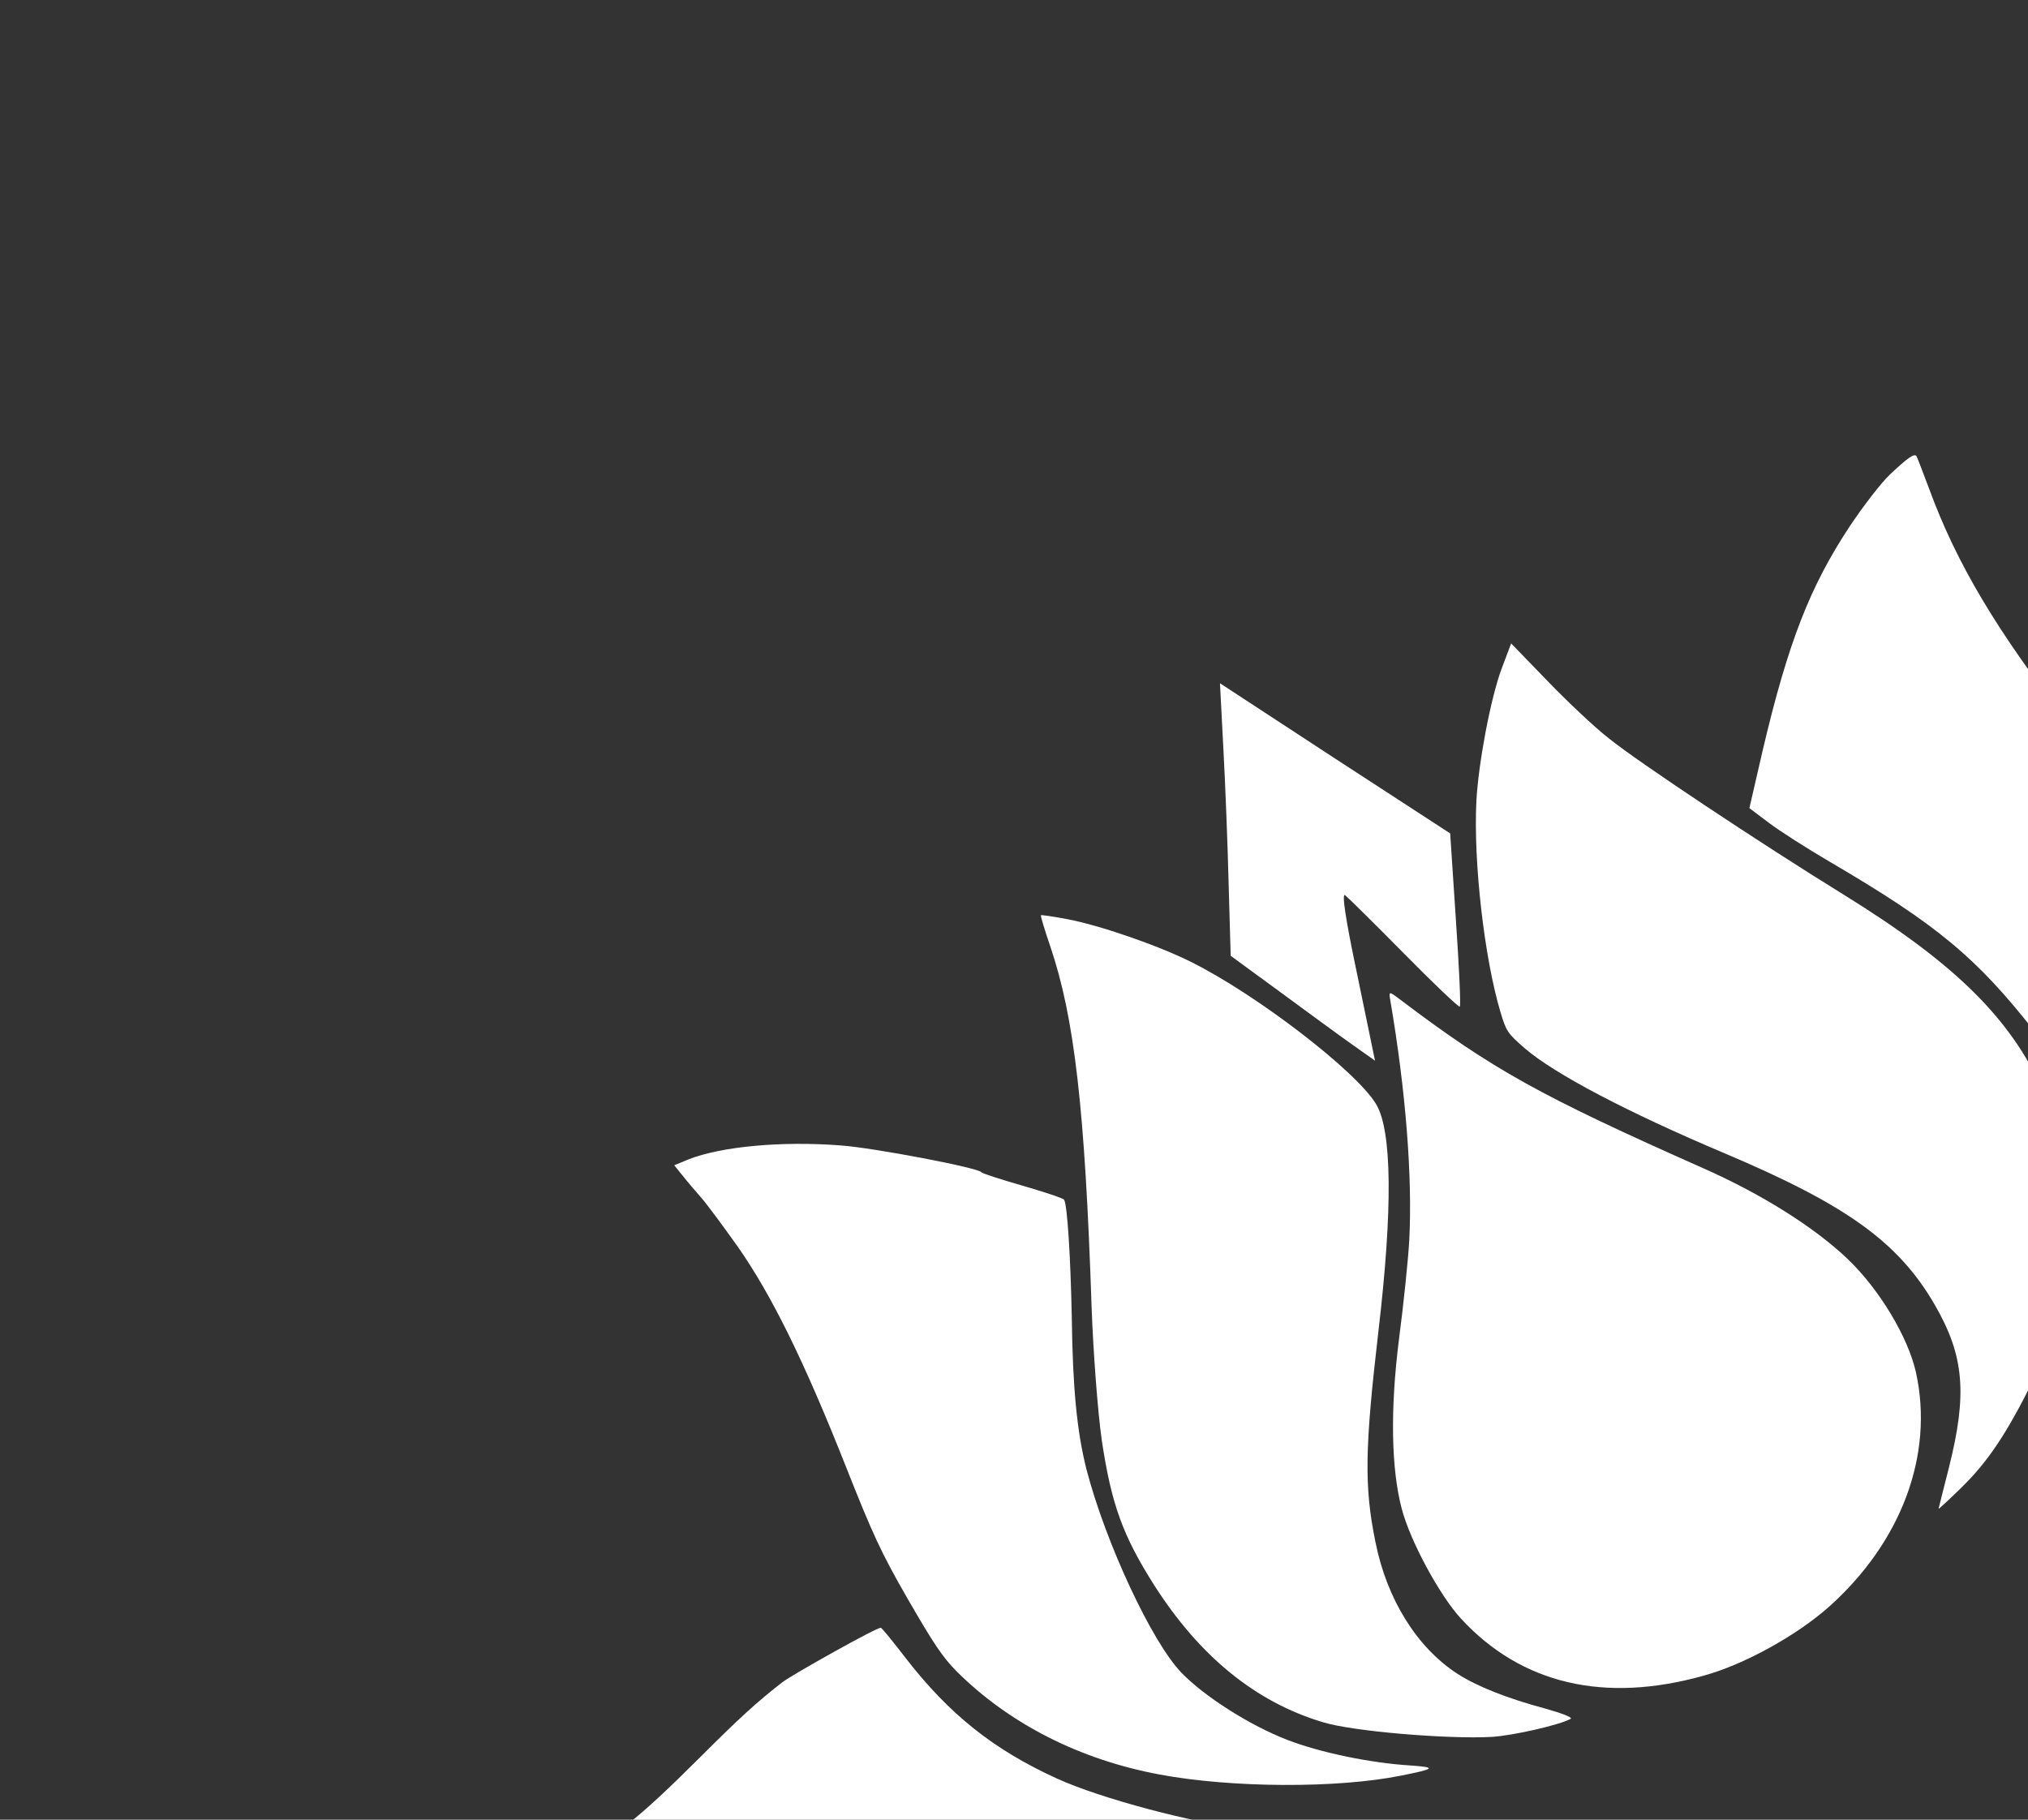
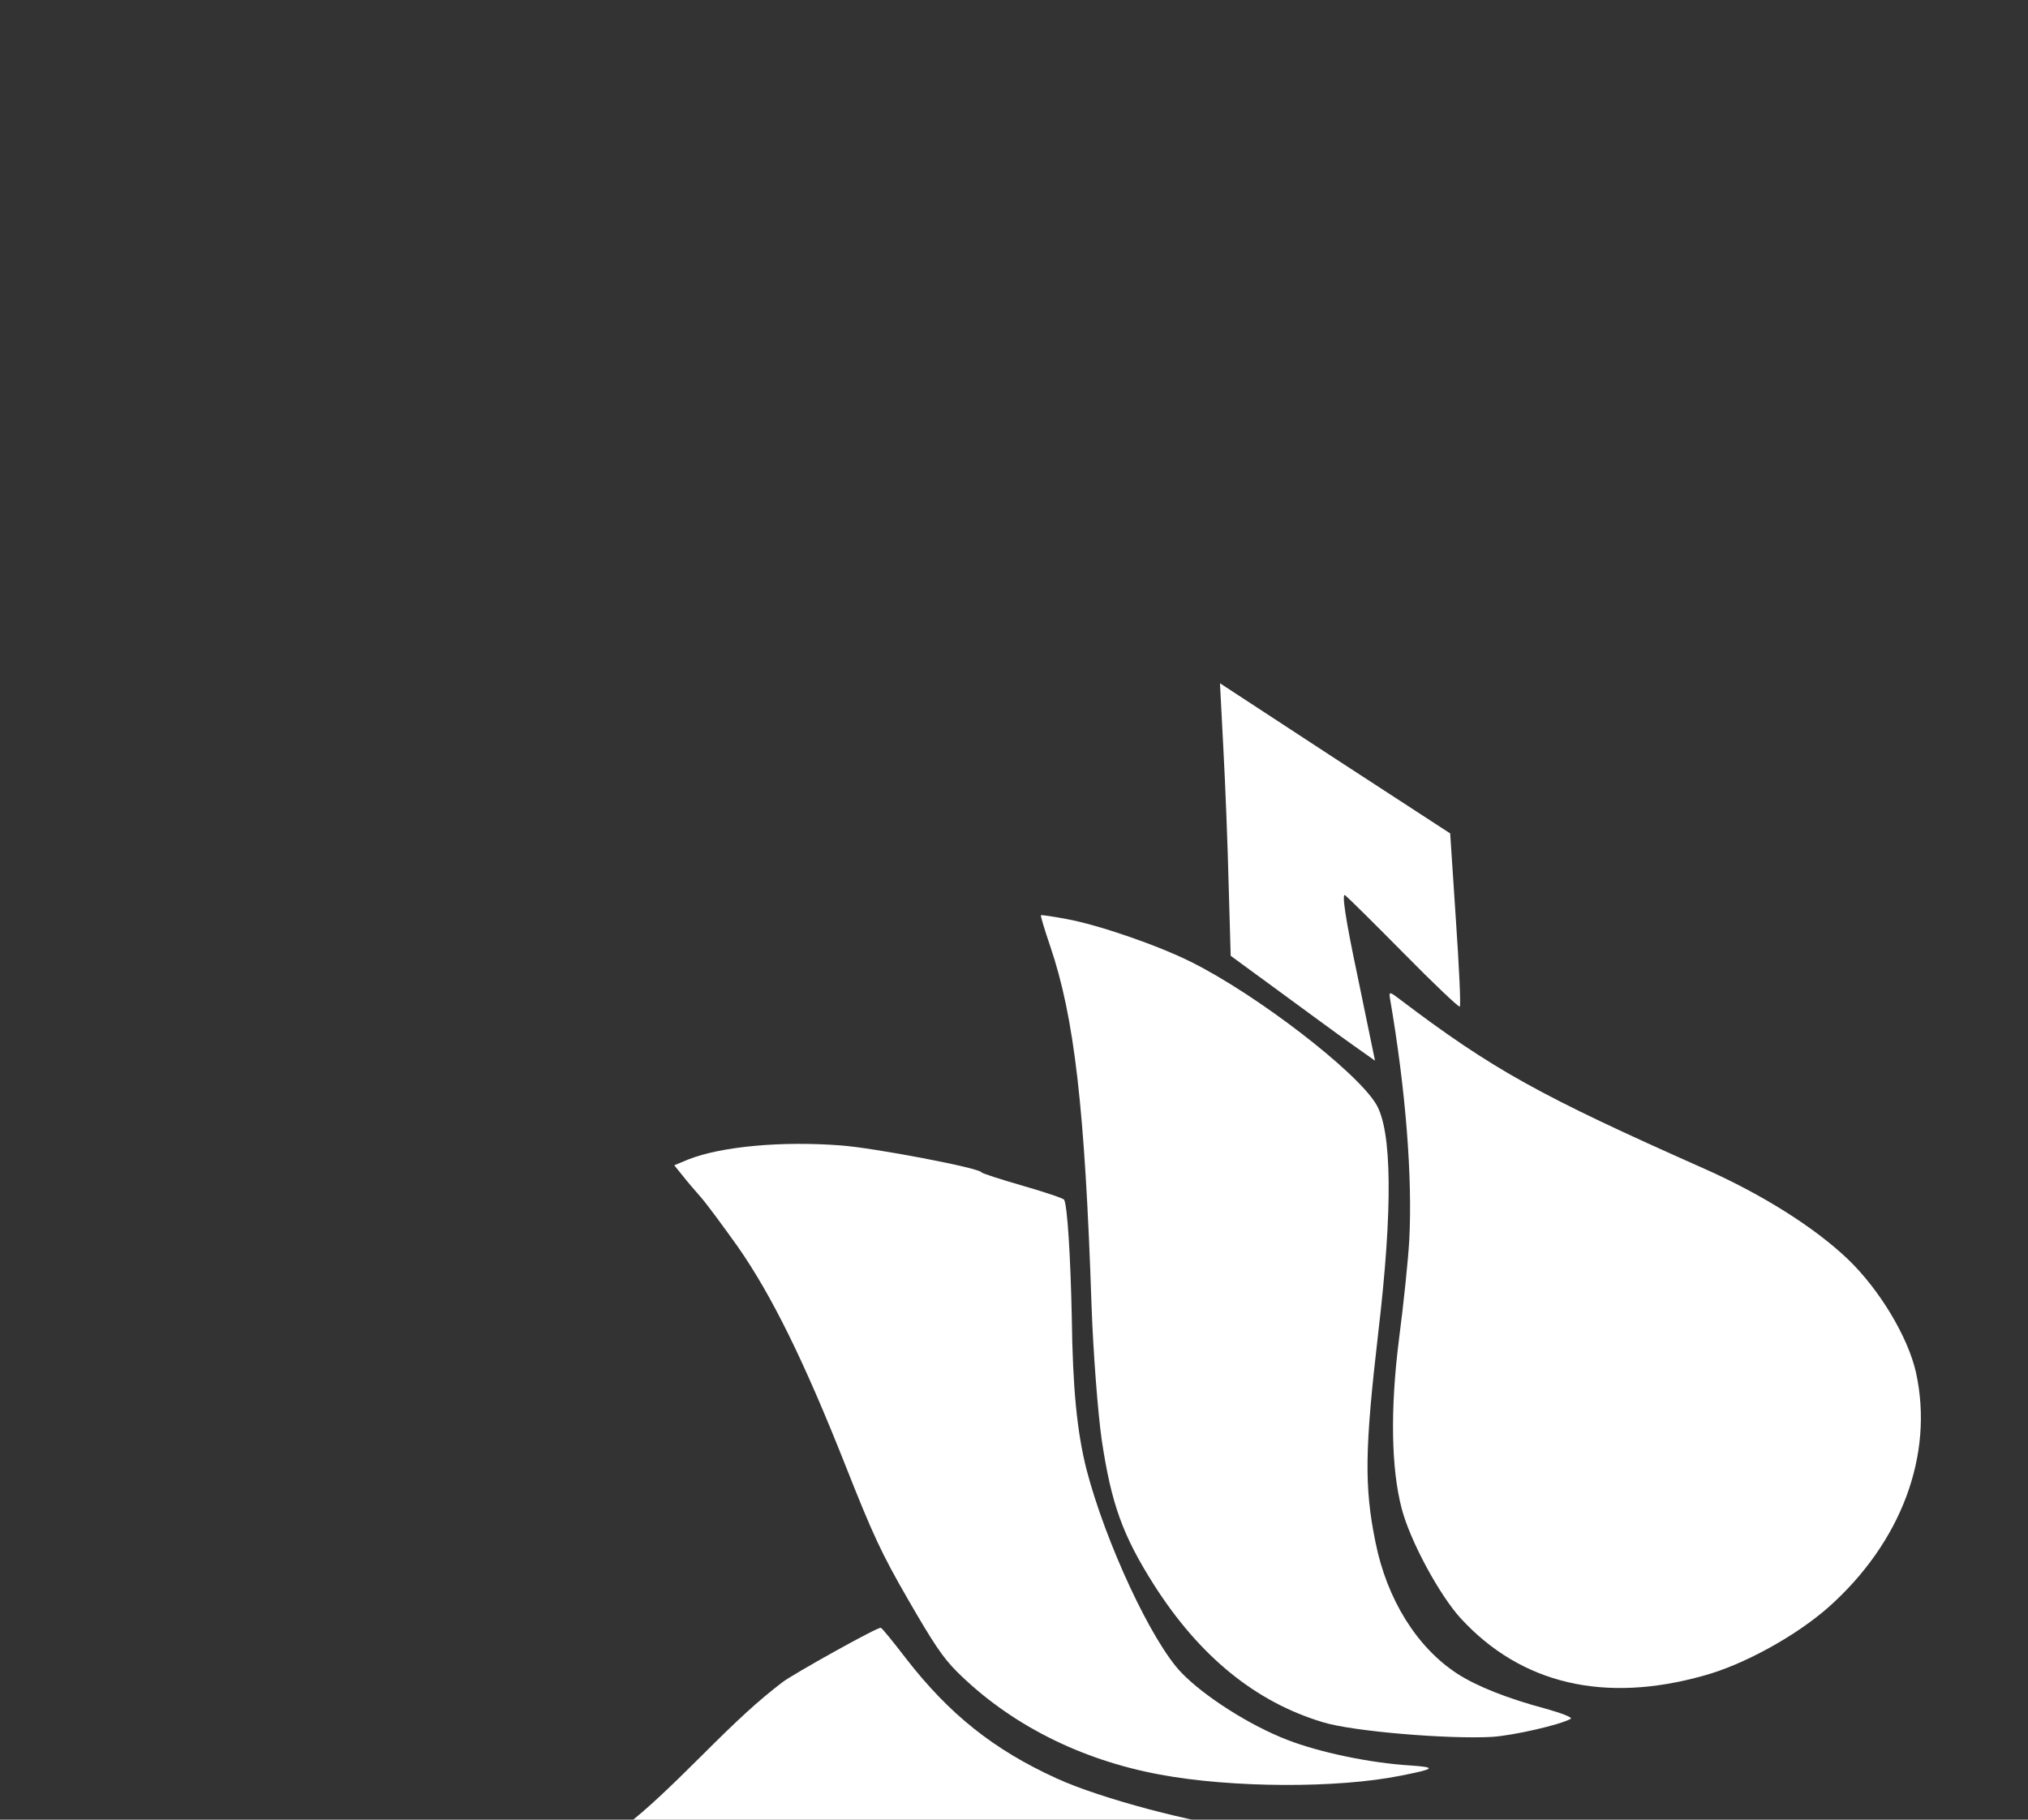
<svg xmlns="http://www.w3.org/2000/svg" width="78" height="70" viewBox="0 0 78 70" fill="none">
  <rect x="0" y="0" width="78" height="70" fill="#333333" stroke="none" />
  <g clip-path="url(#clip0_1248_1289)">
    <path d="M47.052 28.788C47.128 30.177 47.22 32.536 47.256 34.039L47.334 36.768L49.246 38.168C50.294 38.935 51.532 39.849 52.016 40.188L52.885 40.803L52.212 37.542C51.74 35.31 51.6 34.336 51.736 34.438C51.846 34.525 52.867 35.534 53.996 36.677C55.131 37.831 56.1 38.75 56.145 38.724C56.191 38.698 56.119 37.186 55.995 35.372L55.776 32.06L51.343 29.176L46.922 26.284L47.052 28.788Z" fill="white" />
    <path d="M40.394 36.402C41.323 39.138 41.729 42.644 41.984 50.263C42.048 52.05 42.225 54.346 42.374 55.391C42.743 57.862 43.183 59.071 44.386 60.97C46.136 63.715 48.287 65.474 50.883 66.252C52.024 66.604 55.677 66.908 57.378 66.816C58.196 66.766 60.013 66.35 60.41 66.121C60.5 66.068 60.057 65.902 59.443 65.729C57.995 65.343 56.8 64.872 56.05 64.385C54.502 63.379 53.343 61.529 52.903 59.326C52.465 57.18 52.492 55.733 53.013 51.239C53.572 46.498 53.541 43.485 52.924 42.469C52.163 41.204 48.331 38.259 45.806 37.002C44.531 36.366 42.263 35.58 41.012 35.352C40.502 35.254 40.058 35.193 40.036 35.206C40.013 35.219 40.174 35.76 40.394 36.402Z" fill="white" />
-     <path d="M57.751 25.734C57.331 26.866 56.862 29.354 56.784 30.817C56.665 33.177 57.094 36.881 57.715 38.95C57.933 39.669 57.979 39.748 58.646 40.328C59.789 41.312 62.591 42.786 66.331 44.366C71.034 46.356 73.023 47.786 74.421 50.206C75.55 52.163 75.672 53.631 74.954 56.474C74.735 57.324 74.56 58.043 74.56 58.043C74.567 58.055 74.973 57.684 75.455 57.21C76.458 56.224 77.175 55.161 78.203 53.09C79.361 50.748 79.599 50.112 79.76 48.873C80.05 46.625 79.663 44.33 78.598 41.989C77.305 39.146 75.201 37.074 70.917 34.42C67.722 32.449 62.962 29.285 61.878 28.403C61.331 27.98 60.263 26.968 59.507 26.183L58.121 24.751L57.751 25.734Z" fill="white" />
    <path d="M26.249 45.218C26.427 45.447 26.748 45.82 26.968 46.07C27.188 46.32 27.819 47.177 28.375 47.957C29.674 49.815 30.926 52.35 32.538 56.426C33.558 59.004 33.888 59.733 34.926 61.531C35.906 63.228 36.254 63.751 36.796 64.298C38.82 66.311 41.523 67.691 44.605 68.264C47.368 68.78 51.433 68.801 53.884 68.306C55.2 68.044 55.273 67.987 54.248 67.915C52.712 67.821 50.771 67.419 49.505 66.928C48.065 66.372 46.316 65.255 45.448 64.354C44.3 63.177 42.513 59.323 41.785 56.516C41.425 55.08 41.257 53.428 41.222 50.643C41.174 48.334 41.052 46.368 40.928 46.153C40.895 46.096 40.184 45.859 39.33 45.612C38.495 45.371 37.772 45.14 37.746 45.095C37.648 44.925 33.604 44.154 32.326 44.062C30.064 43.89 27.766 44.1 26.494 44.594L25.933 44.827L26.249 45.218Z" fill="white" />
-     <path d="M72.684 18.258C72.362 18.564 71.659 19.468 71.126 20.273C69.619 22.561 68.772 24.709 67.793 28.879L67.284 31.088L68.032 31.651C68.437 31.96 69.491 32.633 70.36 33.142C74.496 35.565 76.031 36.835 78.295 39.735C79.78 41.653 80.712 43.346 80.989 44.664C81.487 46.941 81.088 50.021 79.96 52.572C79.676 53.234 79.37 53.908 79.304 54.082C79.087 54.57 80.694 52.691 81.519 51.476C84.418 47.224 85.946 42.406 85.552 38.712C85.37 37.008 85.078 36.136 84.018 34.169C82.997 32.27 82.831 32.034 79.652 27.943C76.791 24.271 75.242 21.667 74.179 18.752C73.95 18.145 73.742 17.602 73.716 17.556C73.638 17.421 73.39 17.594 72.684 18.258Z" fill="white" />
    <path d="M53.458 38.391C54.074 41.972 54.328 45.293 54.202 47.719C54.162 48.436 53.987 50.15 53.805 51.537C53.469 54.204 53.505 56.491 53.912 58.035C54.231 59.269 55.369 61.371 56.184 62.258C58.502 64.78 61.707 65.539 65.543 64.455C67.083 64.033 69.076 62.928 70.32 61.833C73.128 59.337 74.389 55.97 73.692 52.798C73.383 51.424 72.284 49.6 71.066 48.433C69.786 47.212 67.771 45.947 65.573 44.969C59.209 42.144 57.409 41.147 53.806 38.417C53.456 38.151 53.42 38.142 53.458 38.391Z" fill="white" />
    <path d="M30.093 64.712C29.15 65.437 28.399 66.127 26.971 67.555C24.445 70.069 23.778 70.59 21.192 72.083C19.105 73.288 18.752 73.462 16.753 74.164C15.558 74.582 14.476 74.935 14.366 74.954C13.704 75.064 16.558 76.236 19 76.877C22.305 77.729 26.469 78.054 30.535 77.788C34.647 77.525 38.783 76.57 43.489 74.818C47.08 73.469 52.294 71.107 53.261 70.398L53.732 70.035L53.219 70.09C52.94 70.131 52.562 70.183 52.388 70.223C51.636 70.386 49.177 70.448 47.857 70.336C46.017 70.162 42.324 69.187 40.637 68.412C38.214 67.307 36.504 65.942 34.834 63.784C34.352 63.158 33.922 62.622 33.875 62.619C33.761 62.58 30.502 64.4 30.093 64.712Z" fill="white" />
    <path d="M85.199 32.913L84.749 33.233L85.053 33.917C86.832 37.942 86.988 41.381 85.597 46.15C84.782 48.928 83.687 51.144 82.243 52.912C81.805 53.437 81.43 53.94 81.406 54.029C81.3 54.316 83.5 52.941 85.71 51.348C92.601 46.389 96.721 42.367 99.862 37.567C102.951 32.858 105.079 27.377 105.377 23.389C105.458 22.377 105.429 22.274 105.204 22.539C105.099 22.645 104.273 23.363 103.364 24.145C100.008 27.002 97.078 28.528 92.787 29.633C90.008 30.348 89.17 30.651 87.37 31.645C86.427 32.159 85.44 32.729 85.199 32.913Z" fill="white" />
  </g>
  <defs>
    <clipPath id="clip0_1248_1289">
      <rect width="106.765" height="42.706" fill="white" transform="translate(0 53.383) rotate(-30)" />
    </clipPath>
  </defs>
</svg>